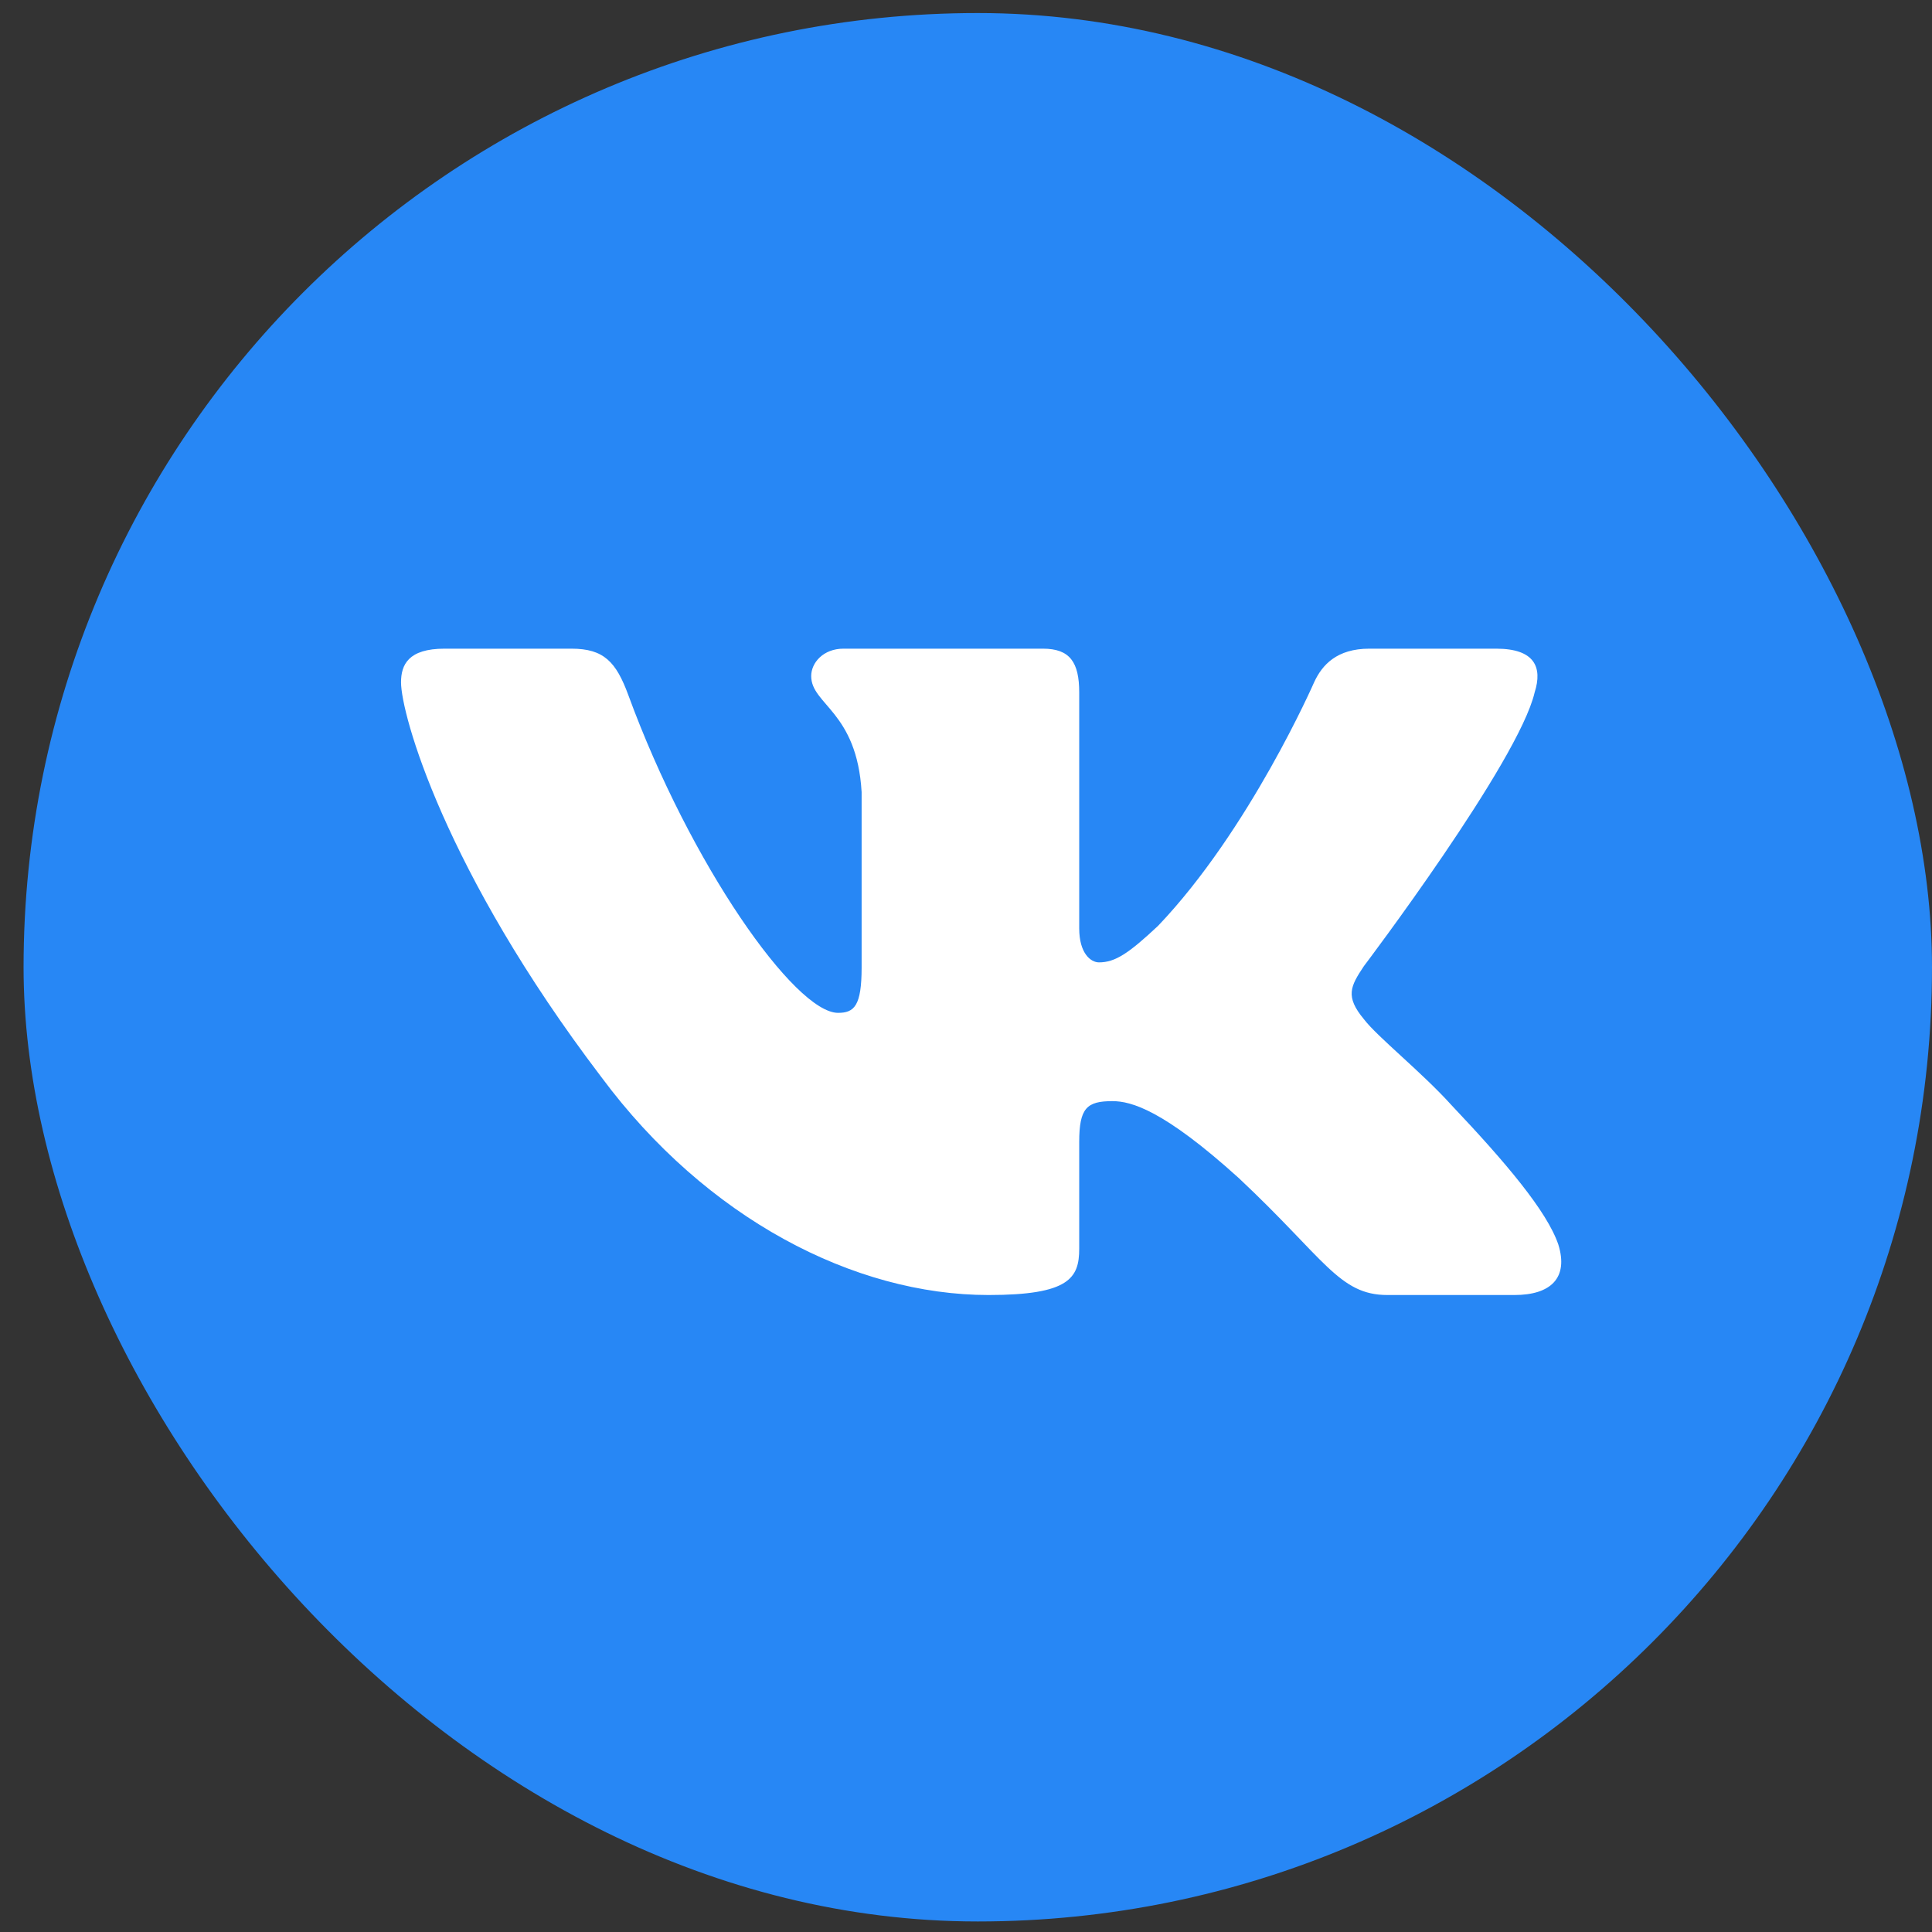
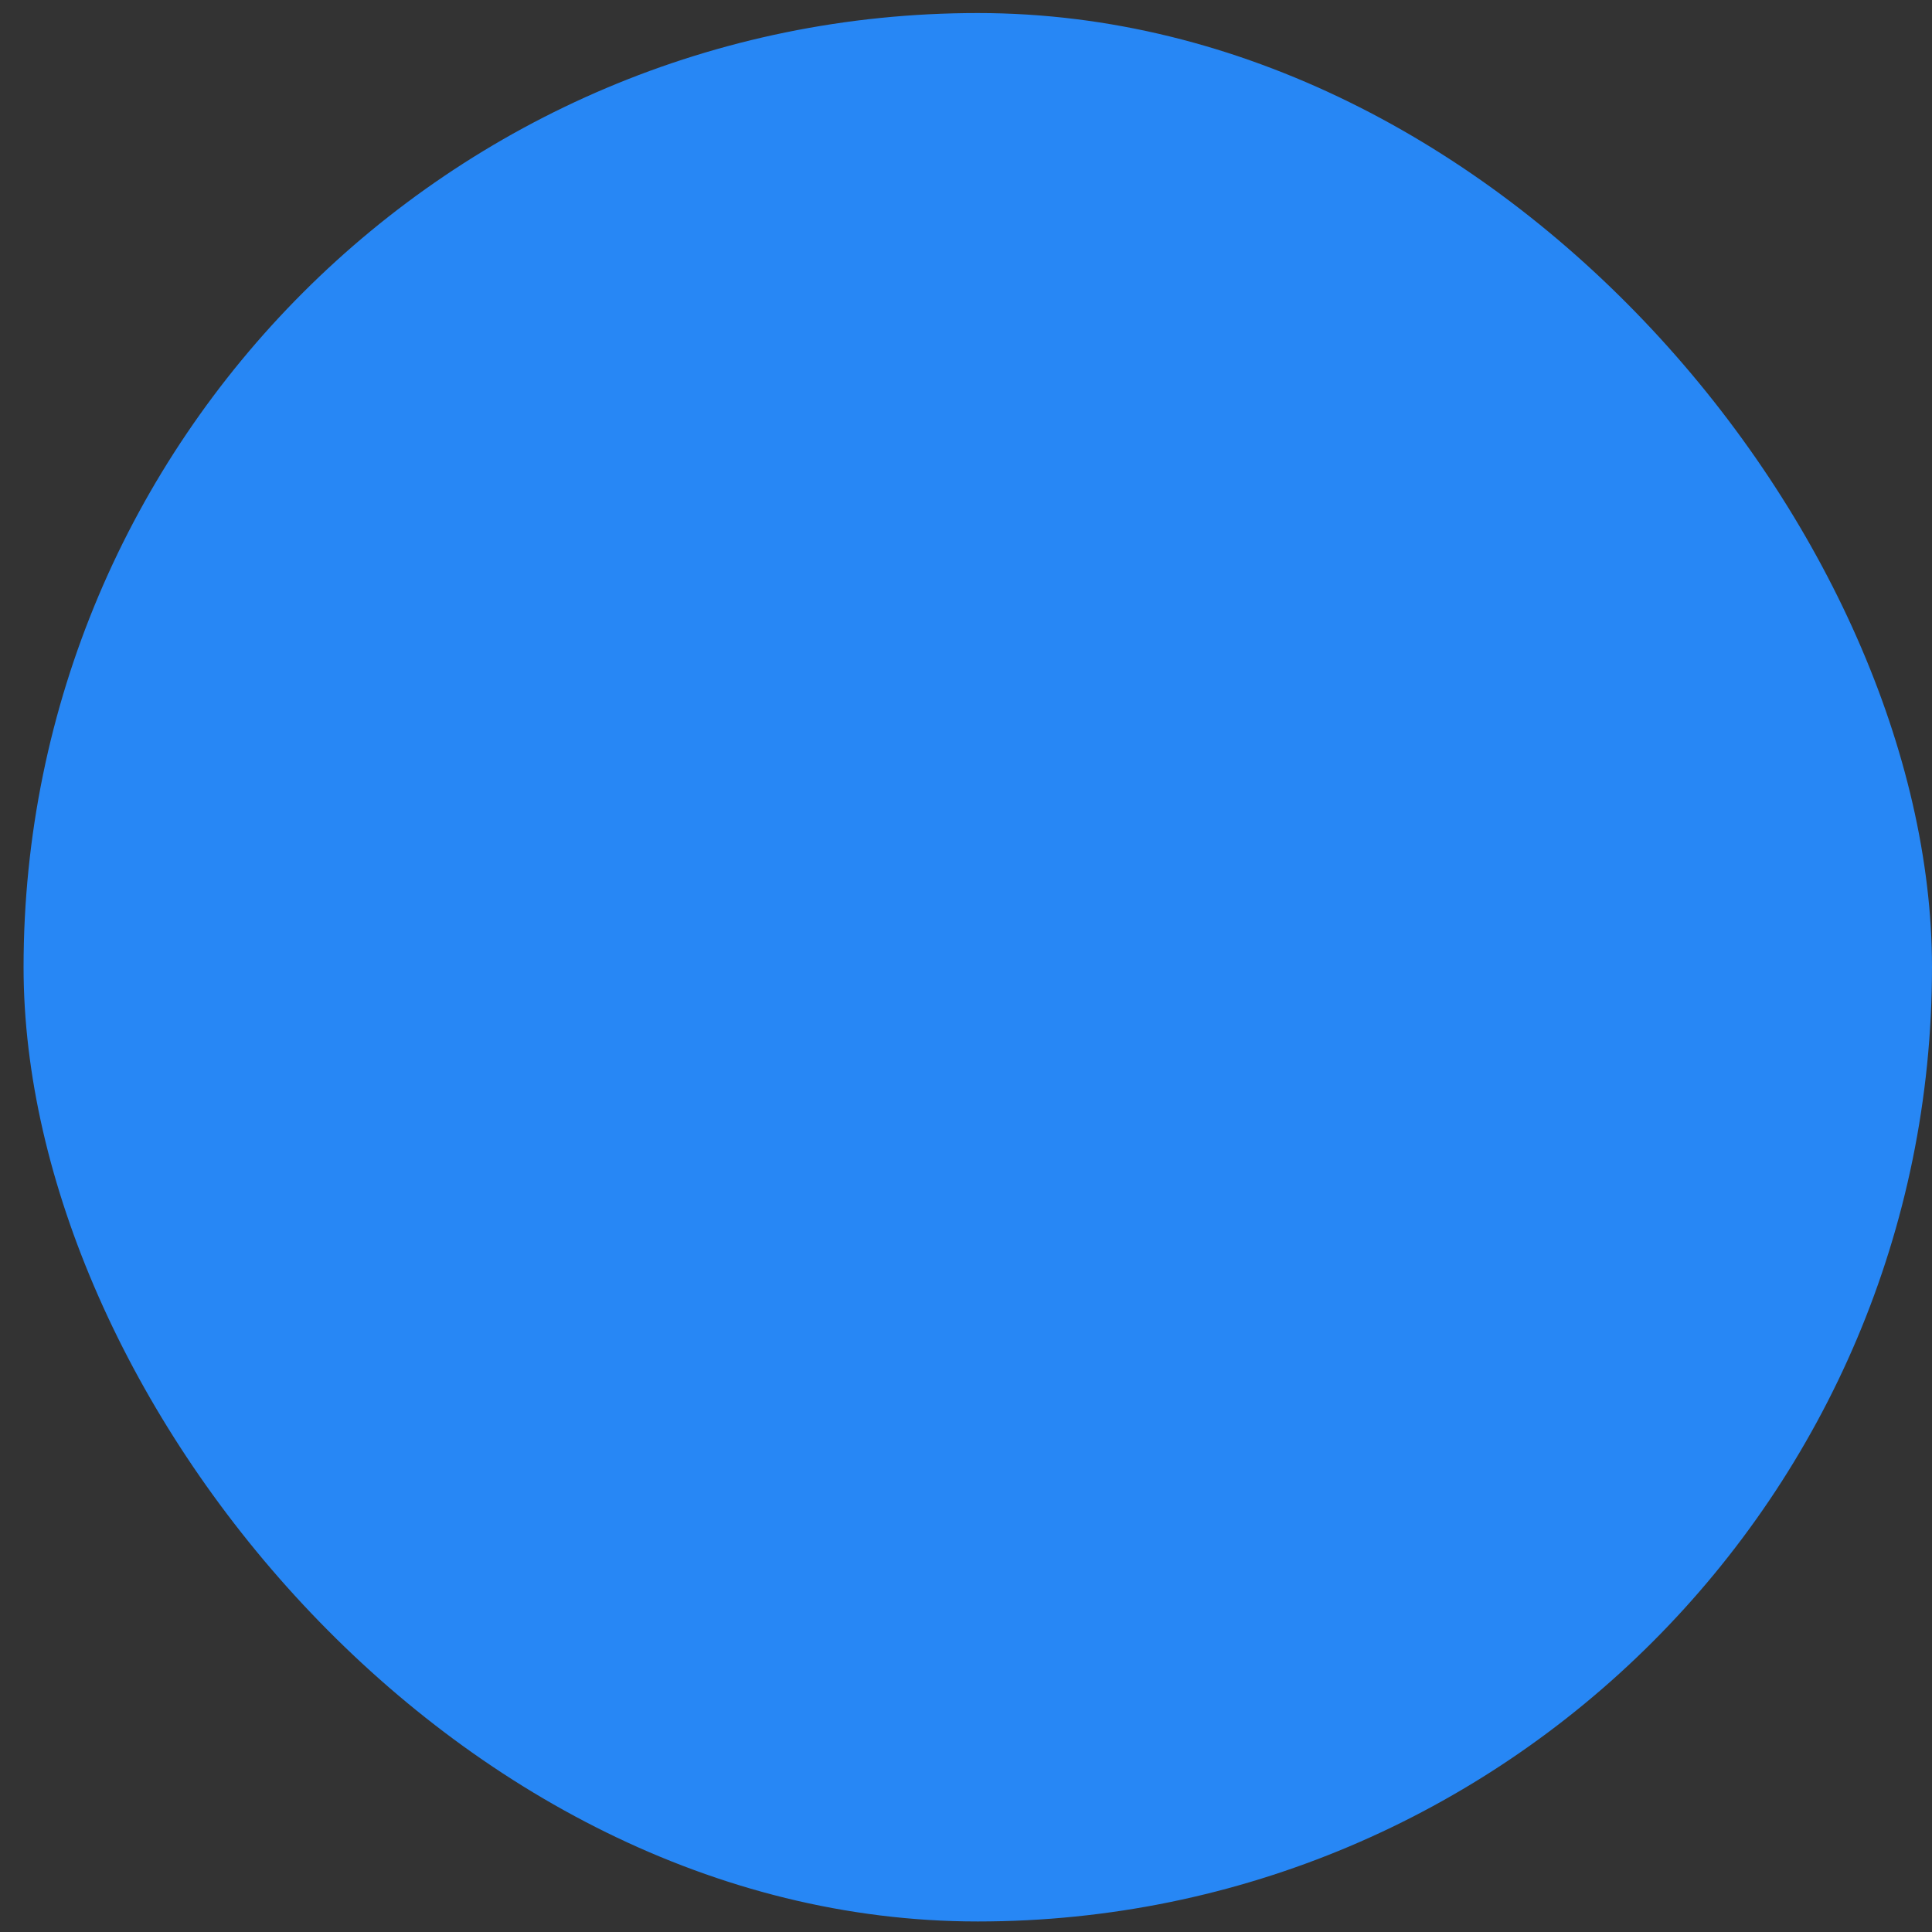
<svg xmlns="http://www.w3.org/2000/svg" width="40" height="40" viewBox="0 0 40 40" fill="none">
  <rect x="0" y="0" width="40" height="40" fill="#333333" stroke="none" />
  <g id="Social Media / Vkontakte">
    <rect id="Logo Container" x="0.488" y="0.27" width="39.512" height="39.512" rx="19.756" fill="#2787F5" />
-     <path id="path4" fill-rule="evenodd" clip-rule="evenodd" d="M31.773 14.336C31.94 13.814 31.773 13.43 30.978 13.43H28.35C27.682 13.43 27.374 13.762 27.207 14.127C27.207 14.127 25.871 17.183 23.977 19.168C23.365 19.742 23.087 19.925 22.753 19.925C22.585 19.925 22.344 19.742 22.344 19.22V14.336C22.344 13.71 22.15 13.43 21.593 13.43H17.463C17.046 13.43 16.795 13.721 16.795 13.997C16.795 14.591 17.741 14.728 17.839 16.4V20.03C17.839 20.826 17.686 20.97 17.351 20.97C16.461 20.97 14.294 17.901 13.008 14.389C12.756 13.706 12.504 13.43 11.832 13.43H9.204C8.454 13.43 8.303 13.762 8.303 14.127C8.303 14.78 9.194 18.019 12.452 22.302C14.623 25.227 17.683 26.812 20.467 26.812C22.137 26.812 22.344 26.46 22.344 25.854V23.643C22.344 22.939 22.502 22.798 23.031 22.798C23.421 22.798 24.089 22.981 25.648 24.391C27.43 26.062 27.723 26.812 28.726 26.812H31.354C32.104 26.812 32.48 26.46 32.263 25.765C32.026 25.073 31.175 24.068 30.047 22.876C29.434 22.197 28.515 21.466 28.237 21.1C27.847 20.63 27.959 20.421 28.237 20.004C28.237 20.004 31.439 15.773 31.773 14.336Z" fill="white" />
  </g>
</svg>